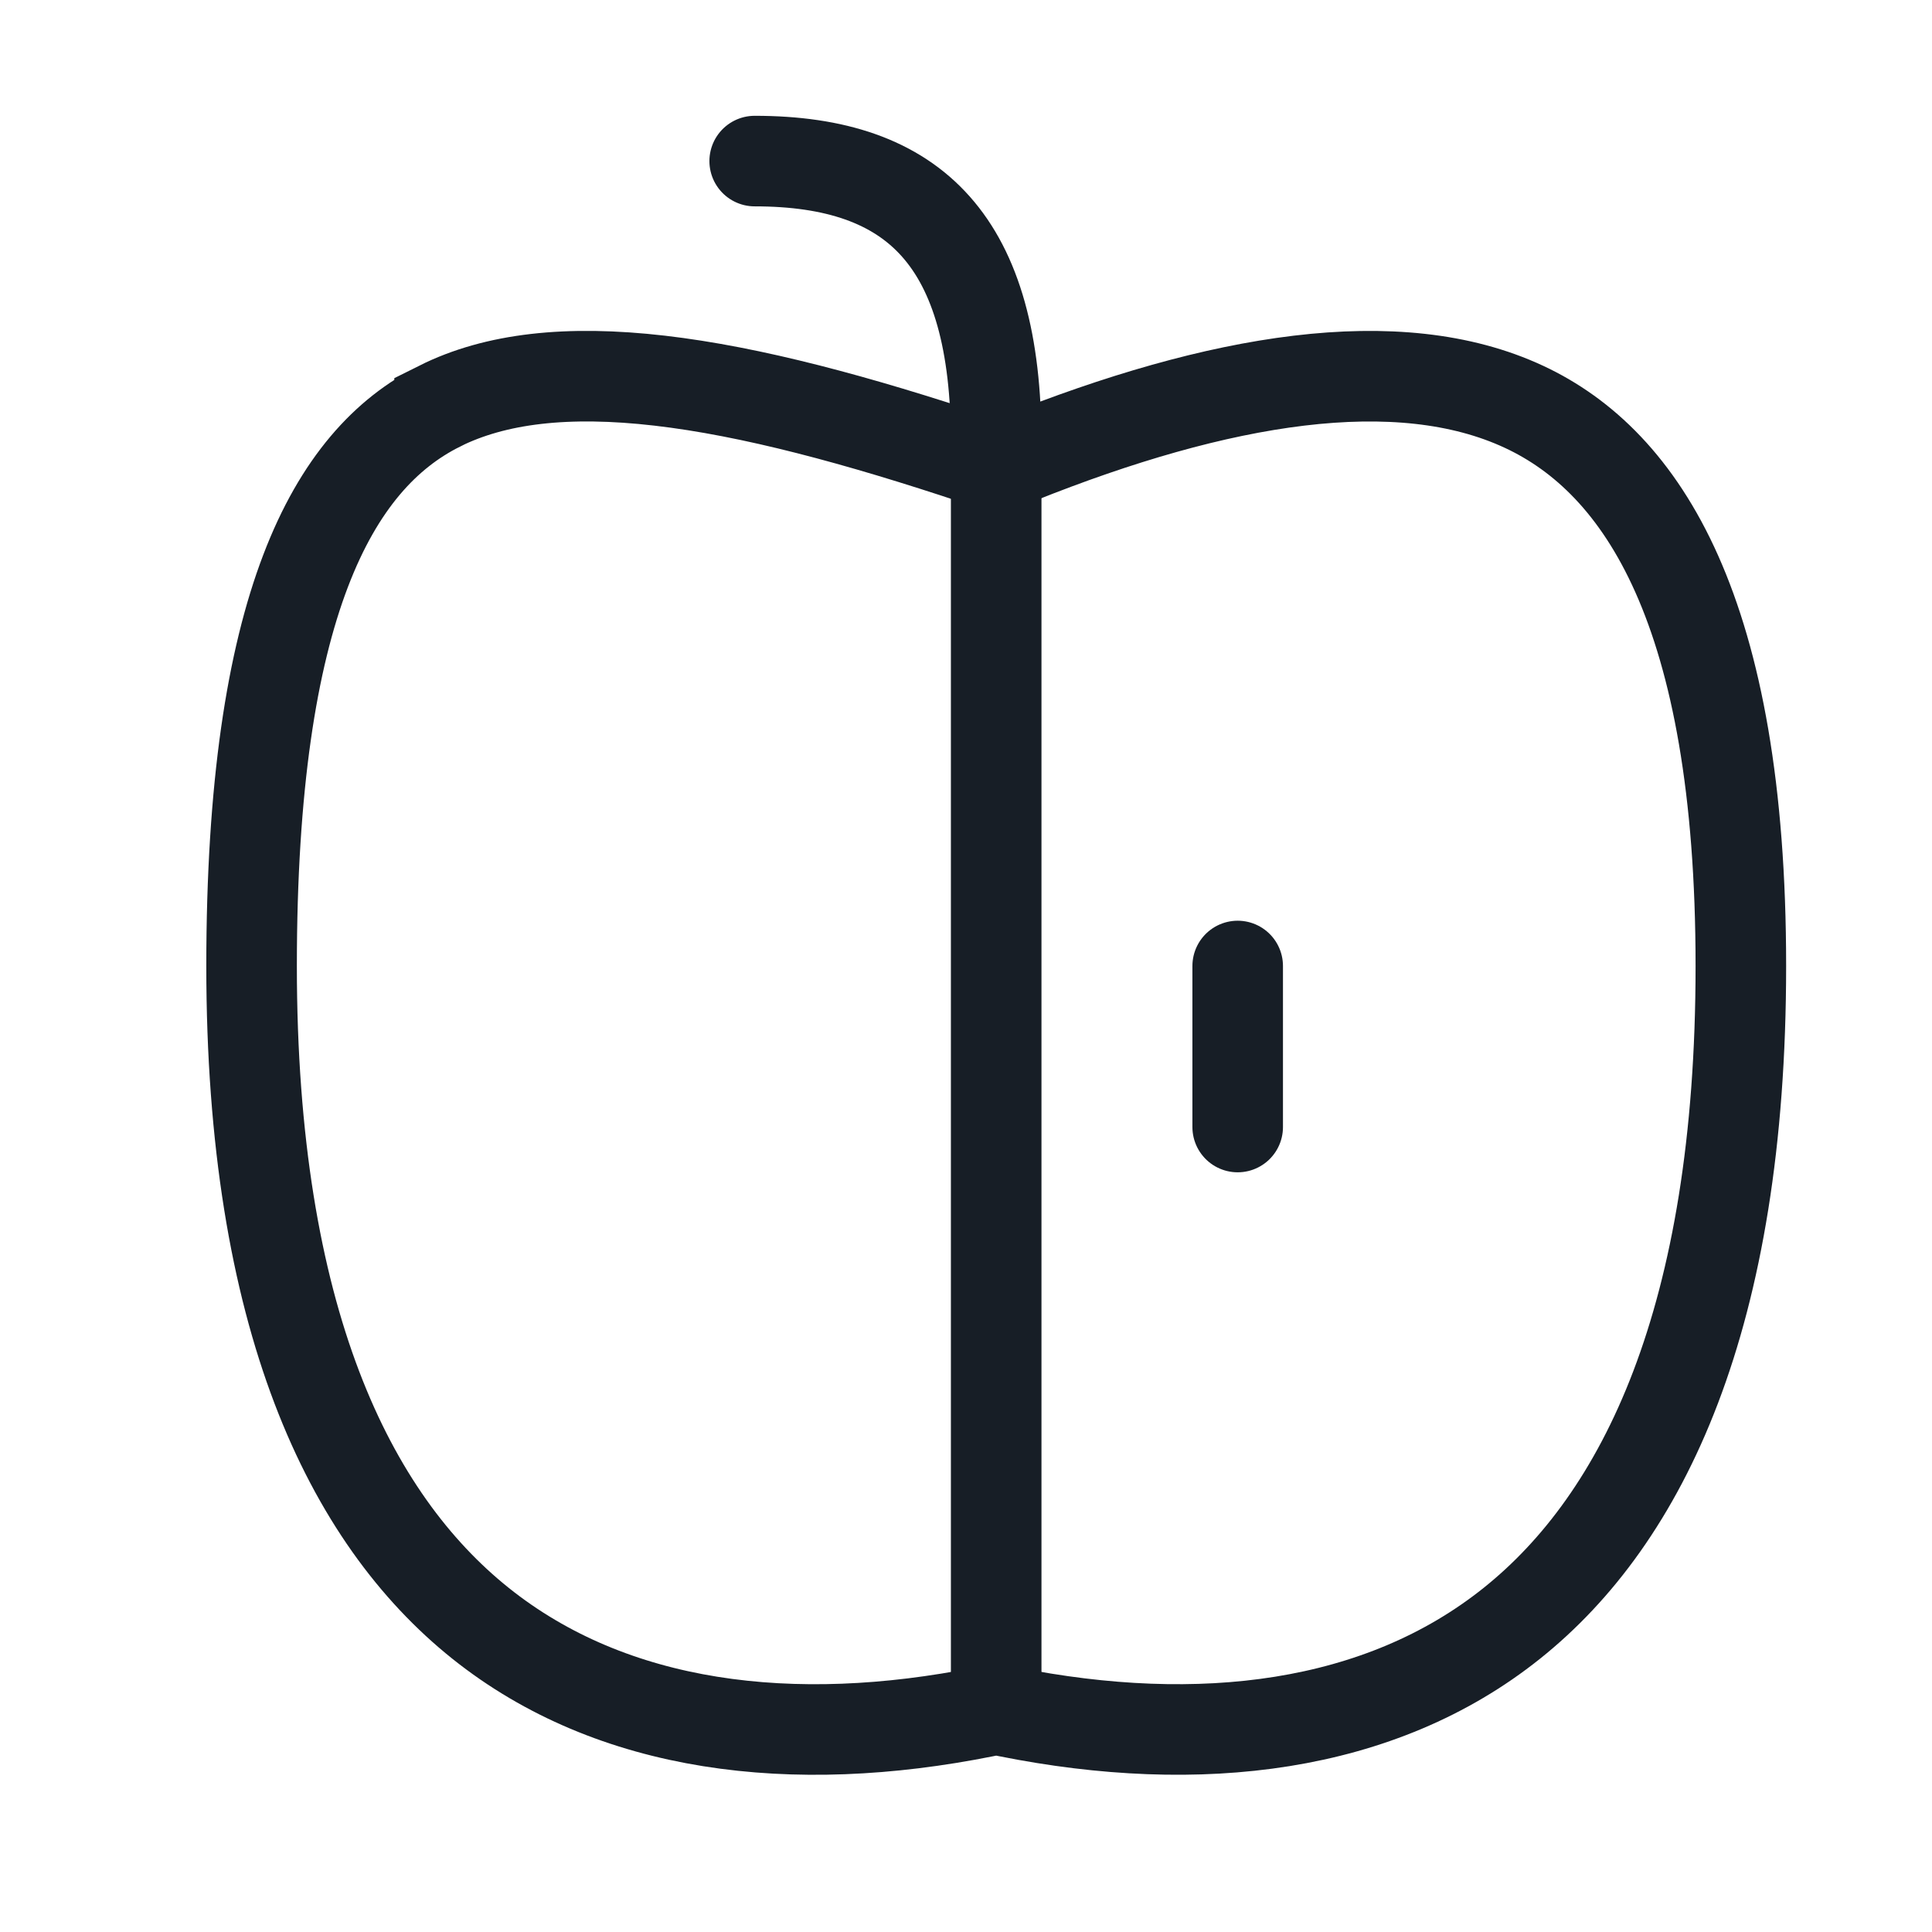
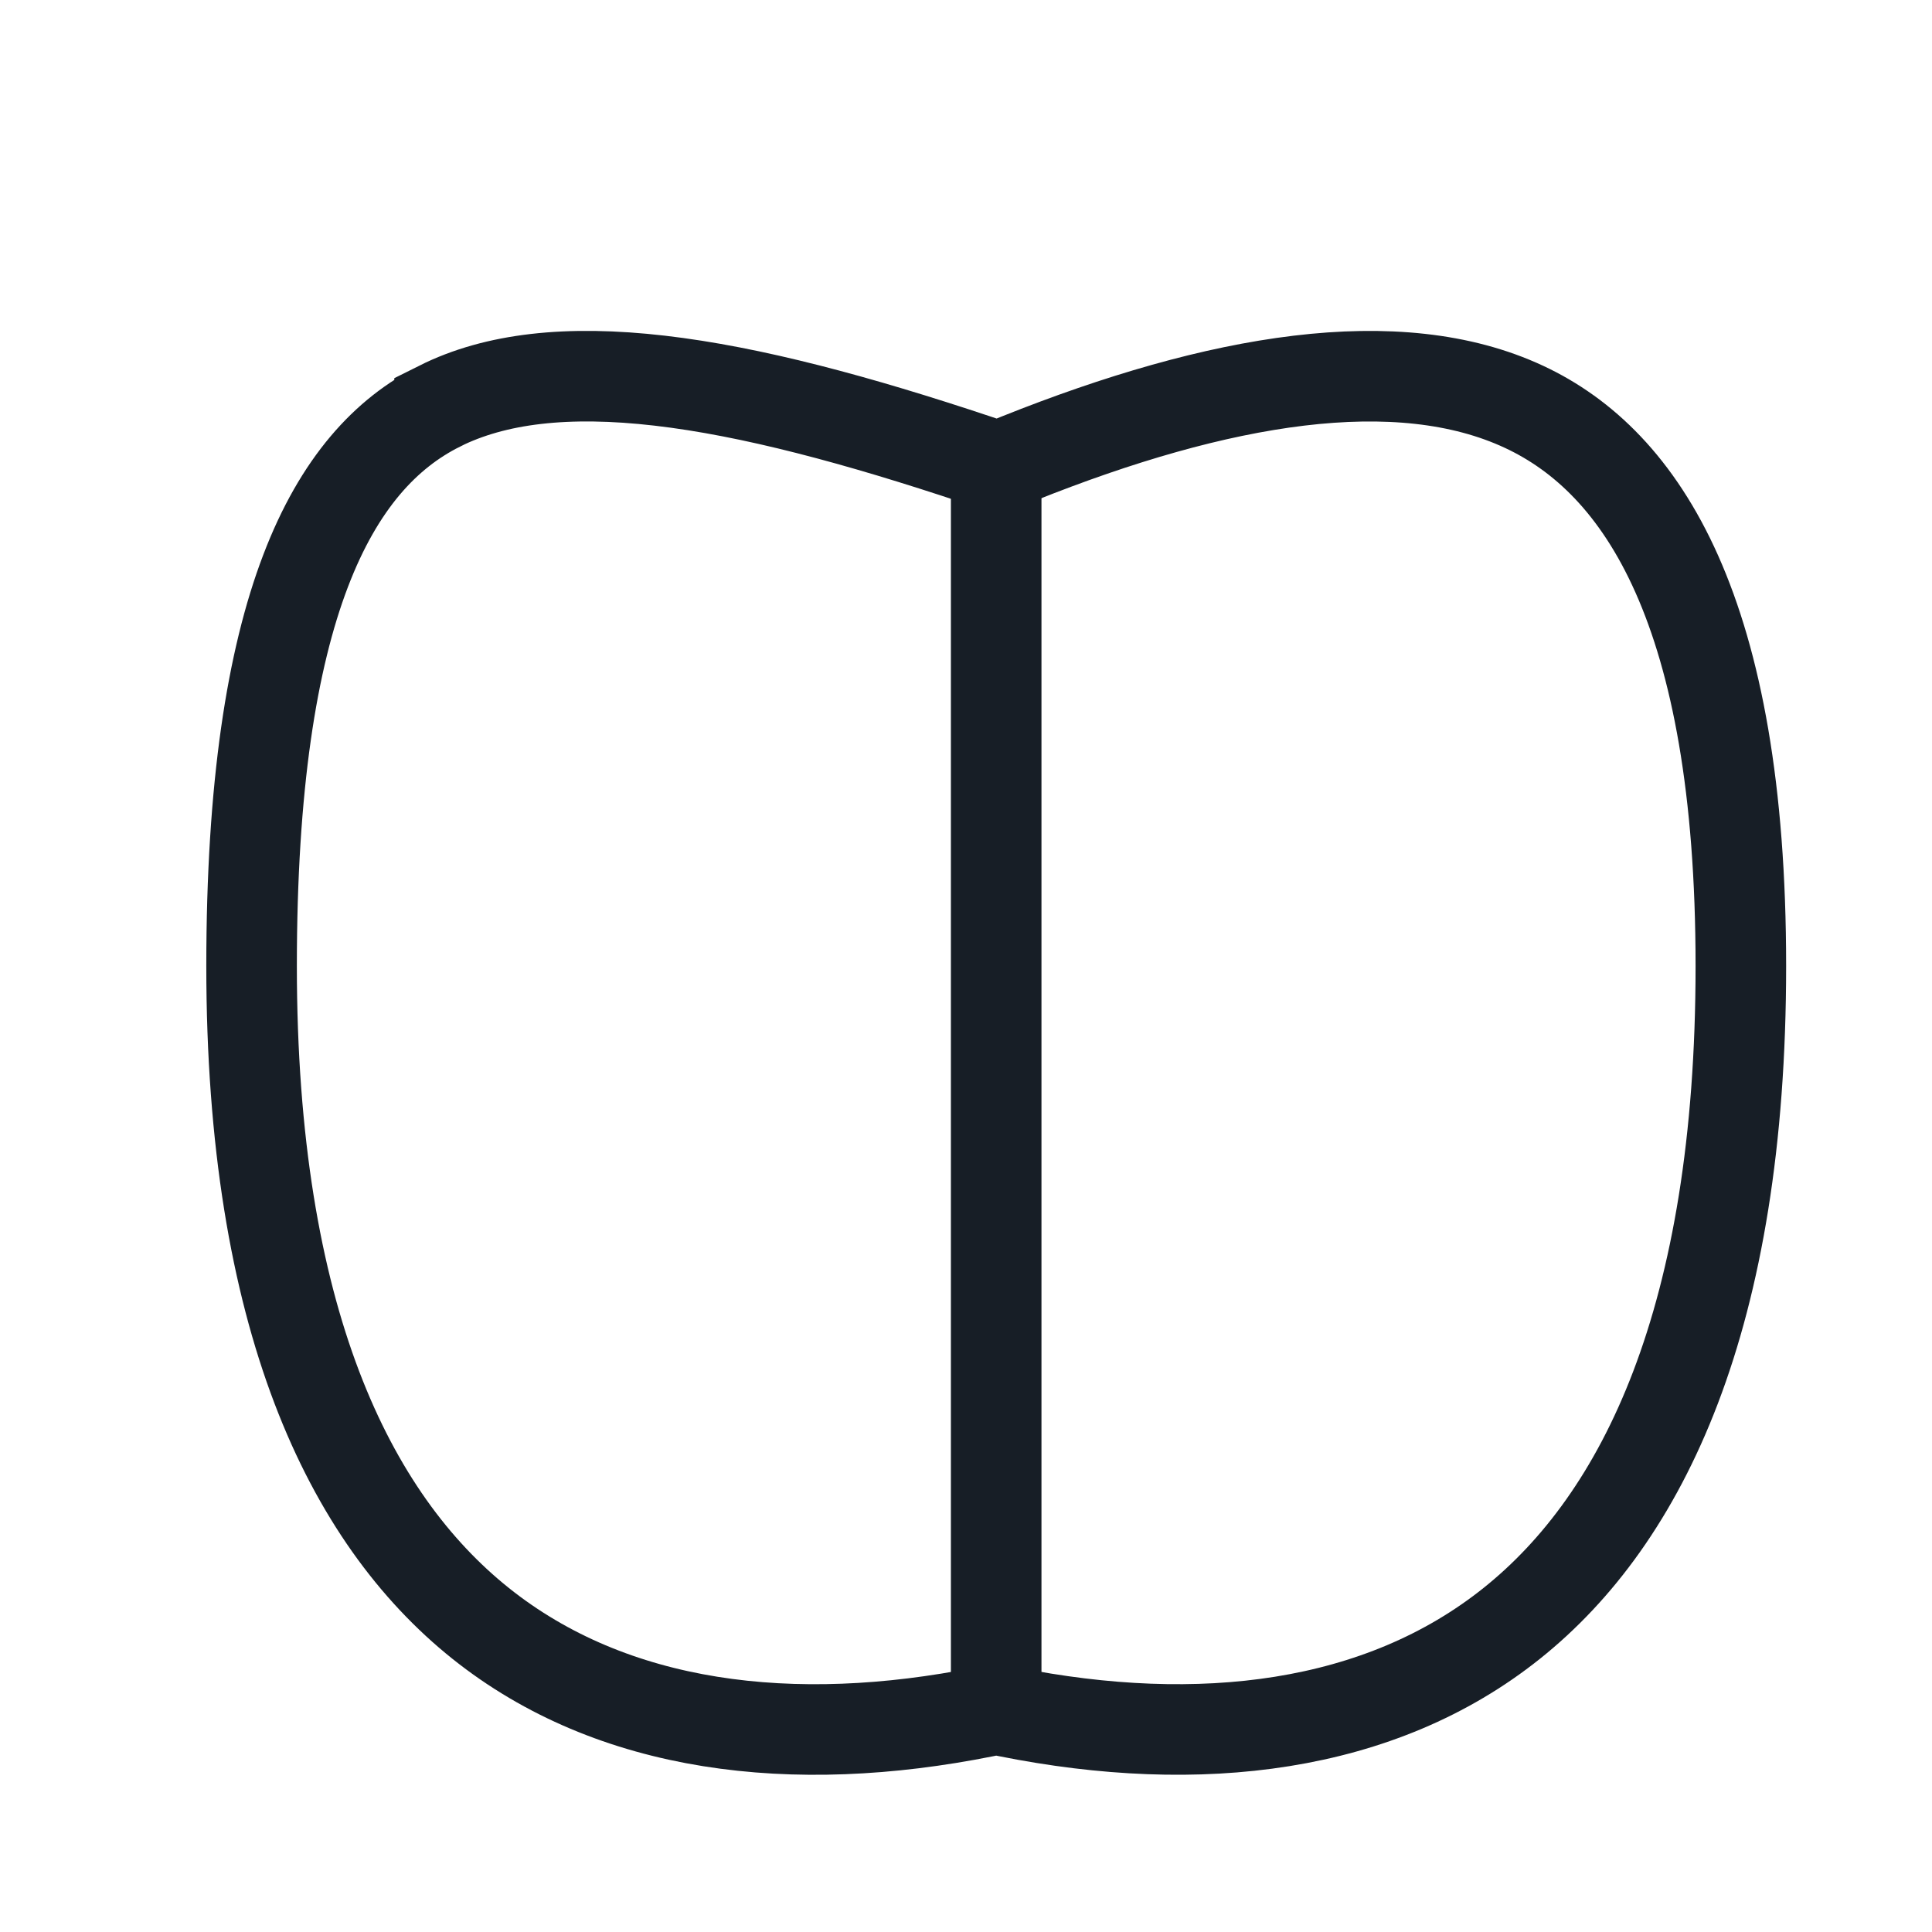
<svg xmlns="http://www.w3.org/2000/svg" fill="none" height="32" viewBox="0 0 32 32" width="32">
  <g stroke="#171e26" stroke-width="1.5">
    <path d="m7.281 6.727c.926-.463 2.123-.598 3.646-.422 1.522.176 3.278.65 5.257 1.31l.347.116.341-.137c3.309-1.323 6.283-1.83 8.372-.855 1.959.914 3.59 3.385 3.59 9.261-0 5.832-1.618 9.147-3.792 10.886-2.185 1.748-5.177 2.1-8.346 1.467l-.196-.039-.195.039c-3.169.634-6.161.281-8.347-1.467-2.174-1.739-3.791-5.054-3.791-10.886 0-5.964 1.344-8.387 3.114-9.272z" />
-     <path d="m16.5 7.335c0-3.333-1.333-4.667-4-4.667" stroke-linecap="round" stroke-linejoin="round" />
    <path d="m16.5 8v20" />
-     <path d="m20.5 16v2.667" stroke-linecap="round" stroke-linejoin="round" />
  </g>
</svg>